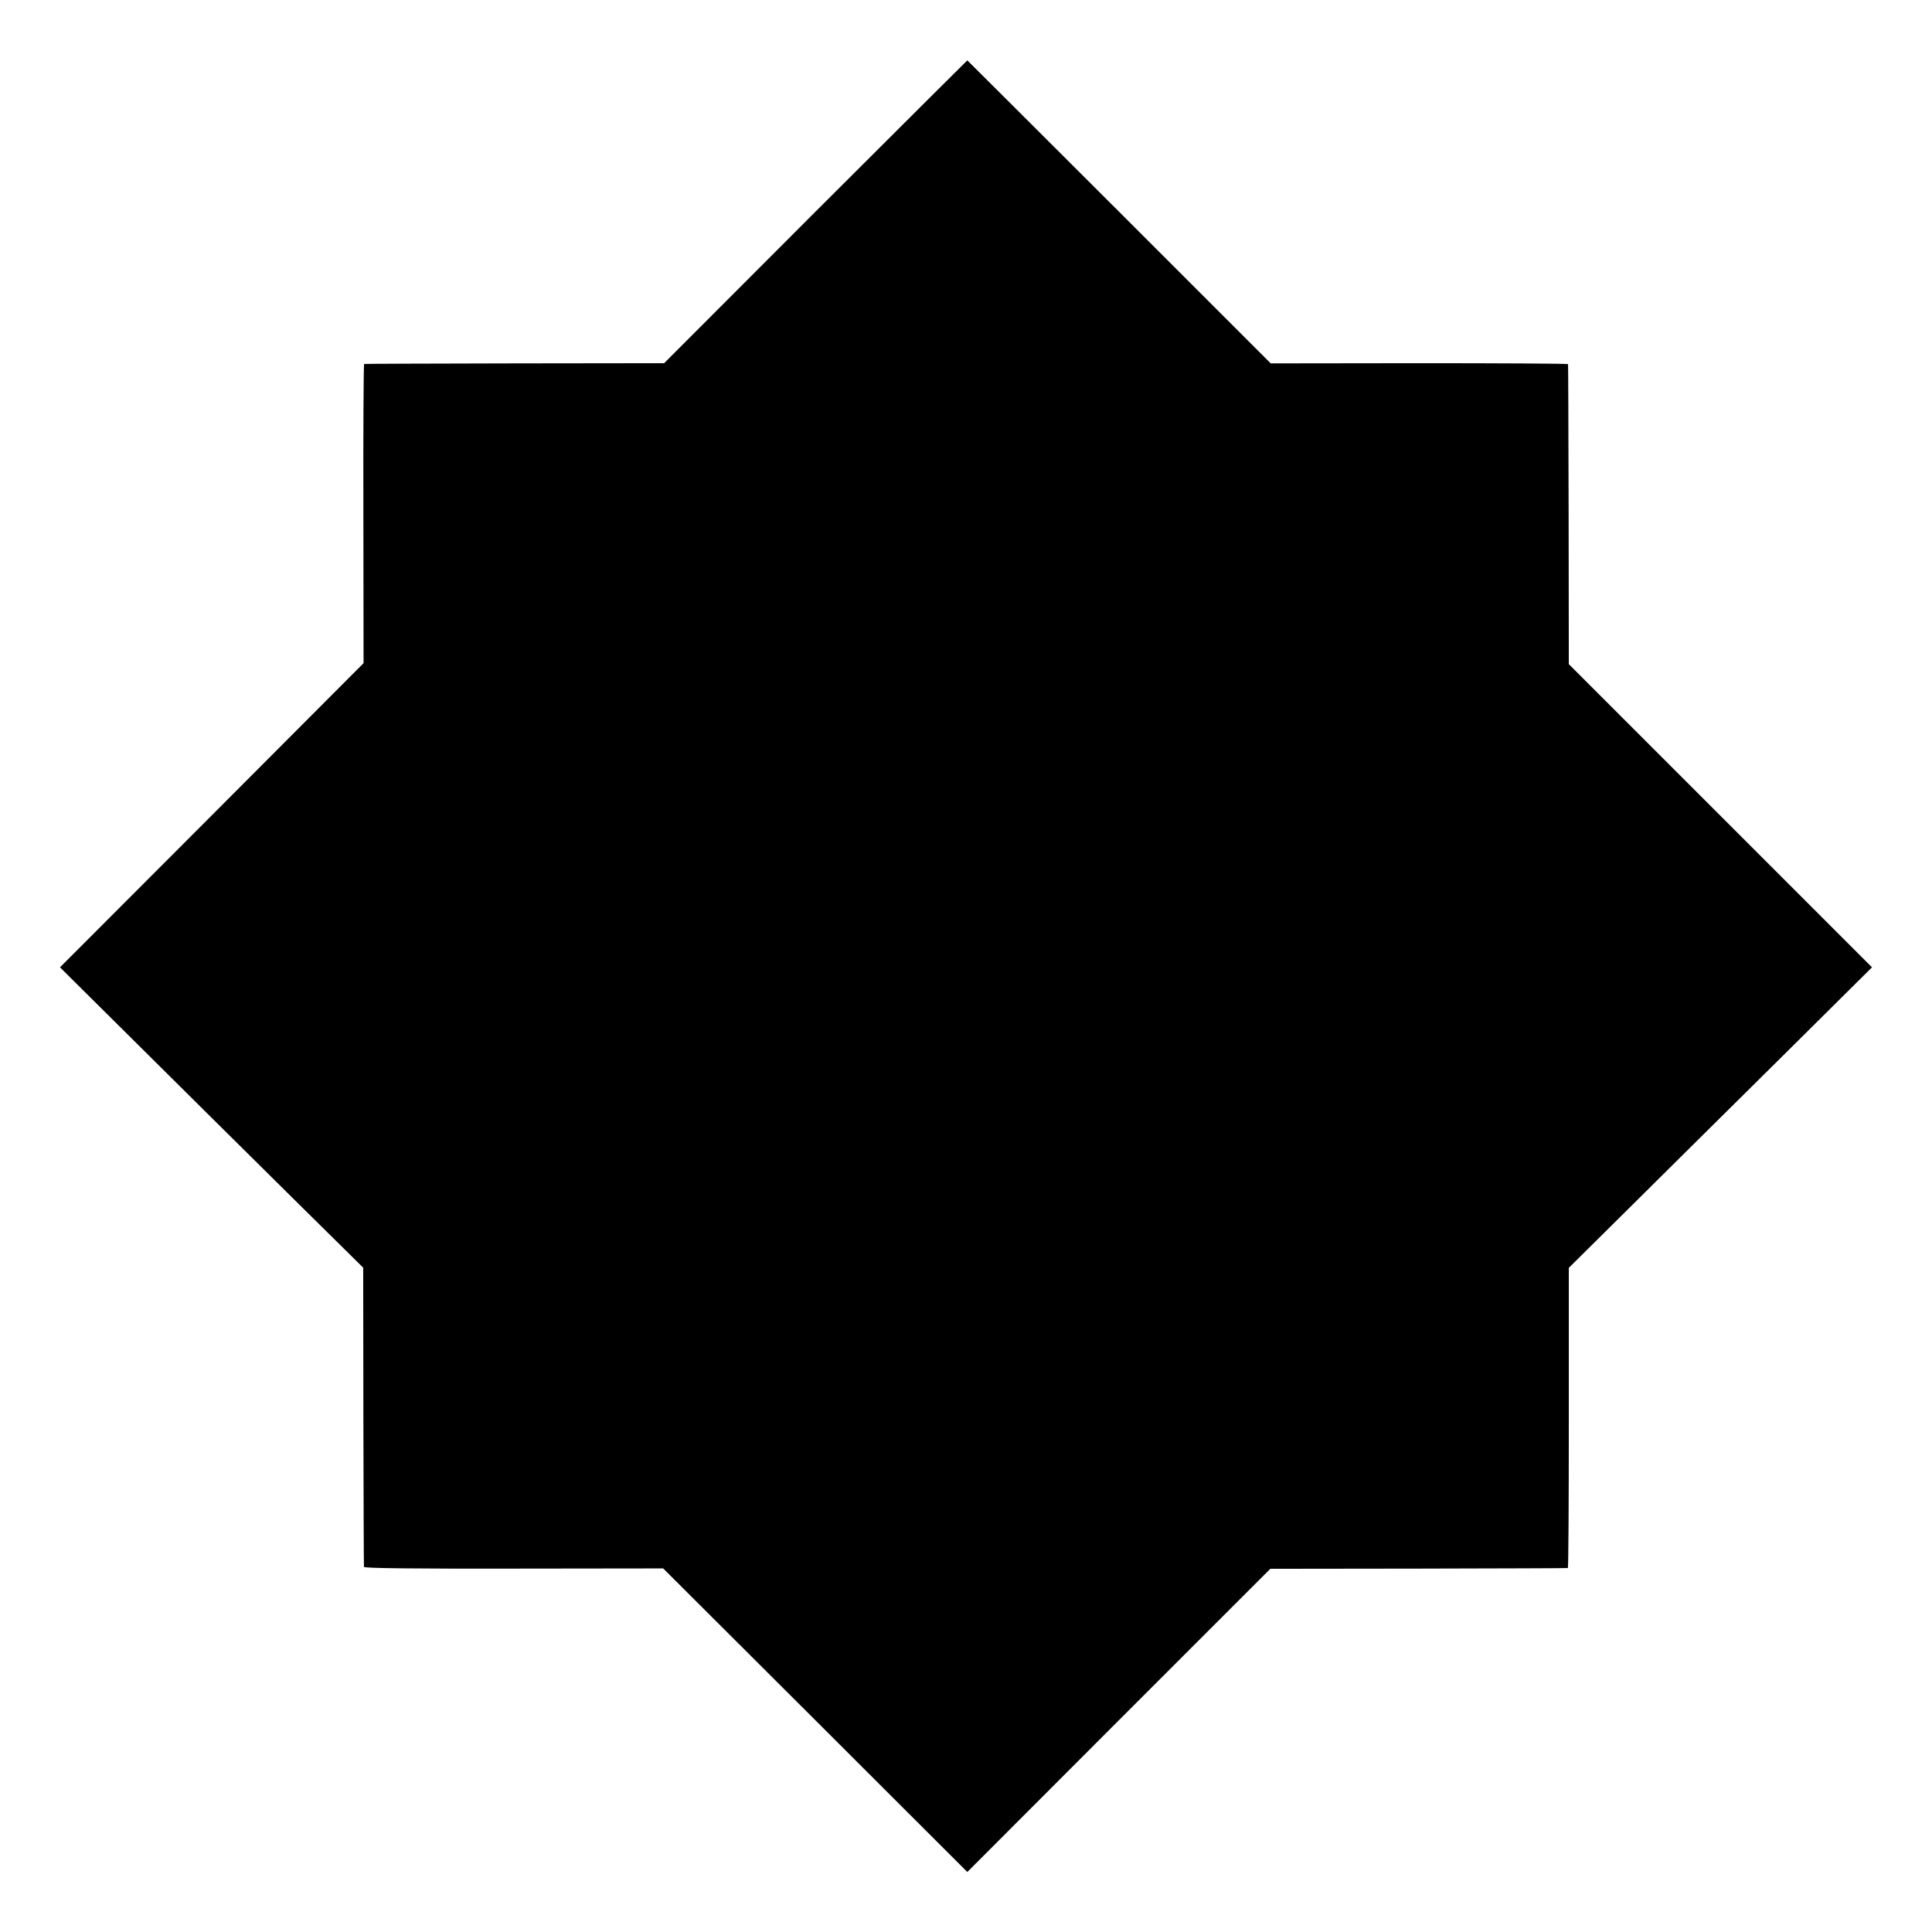
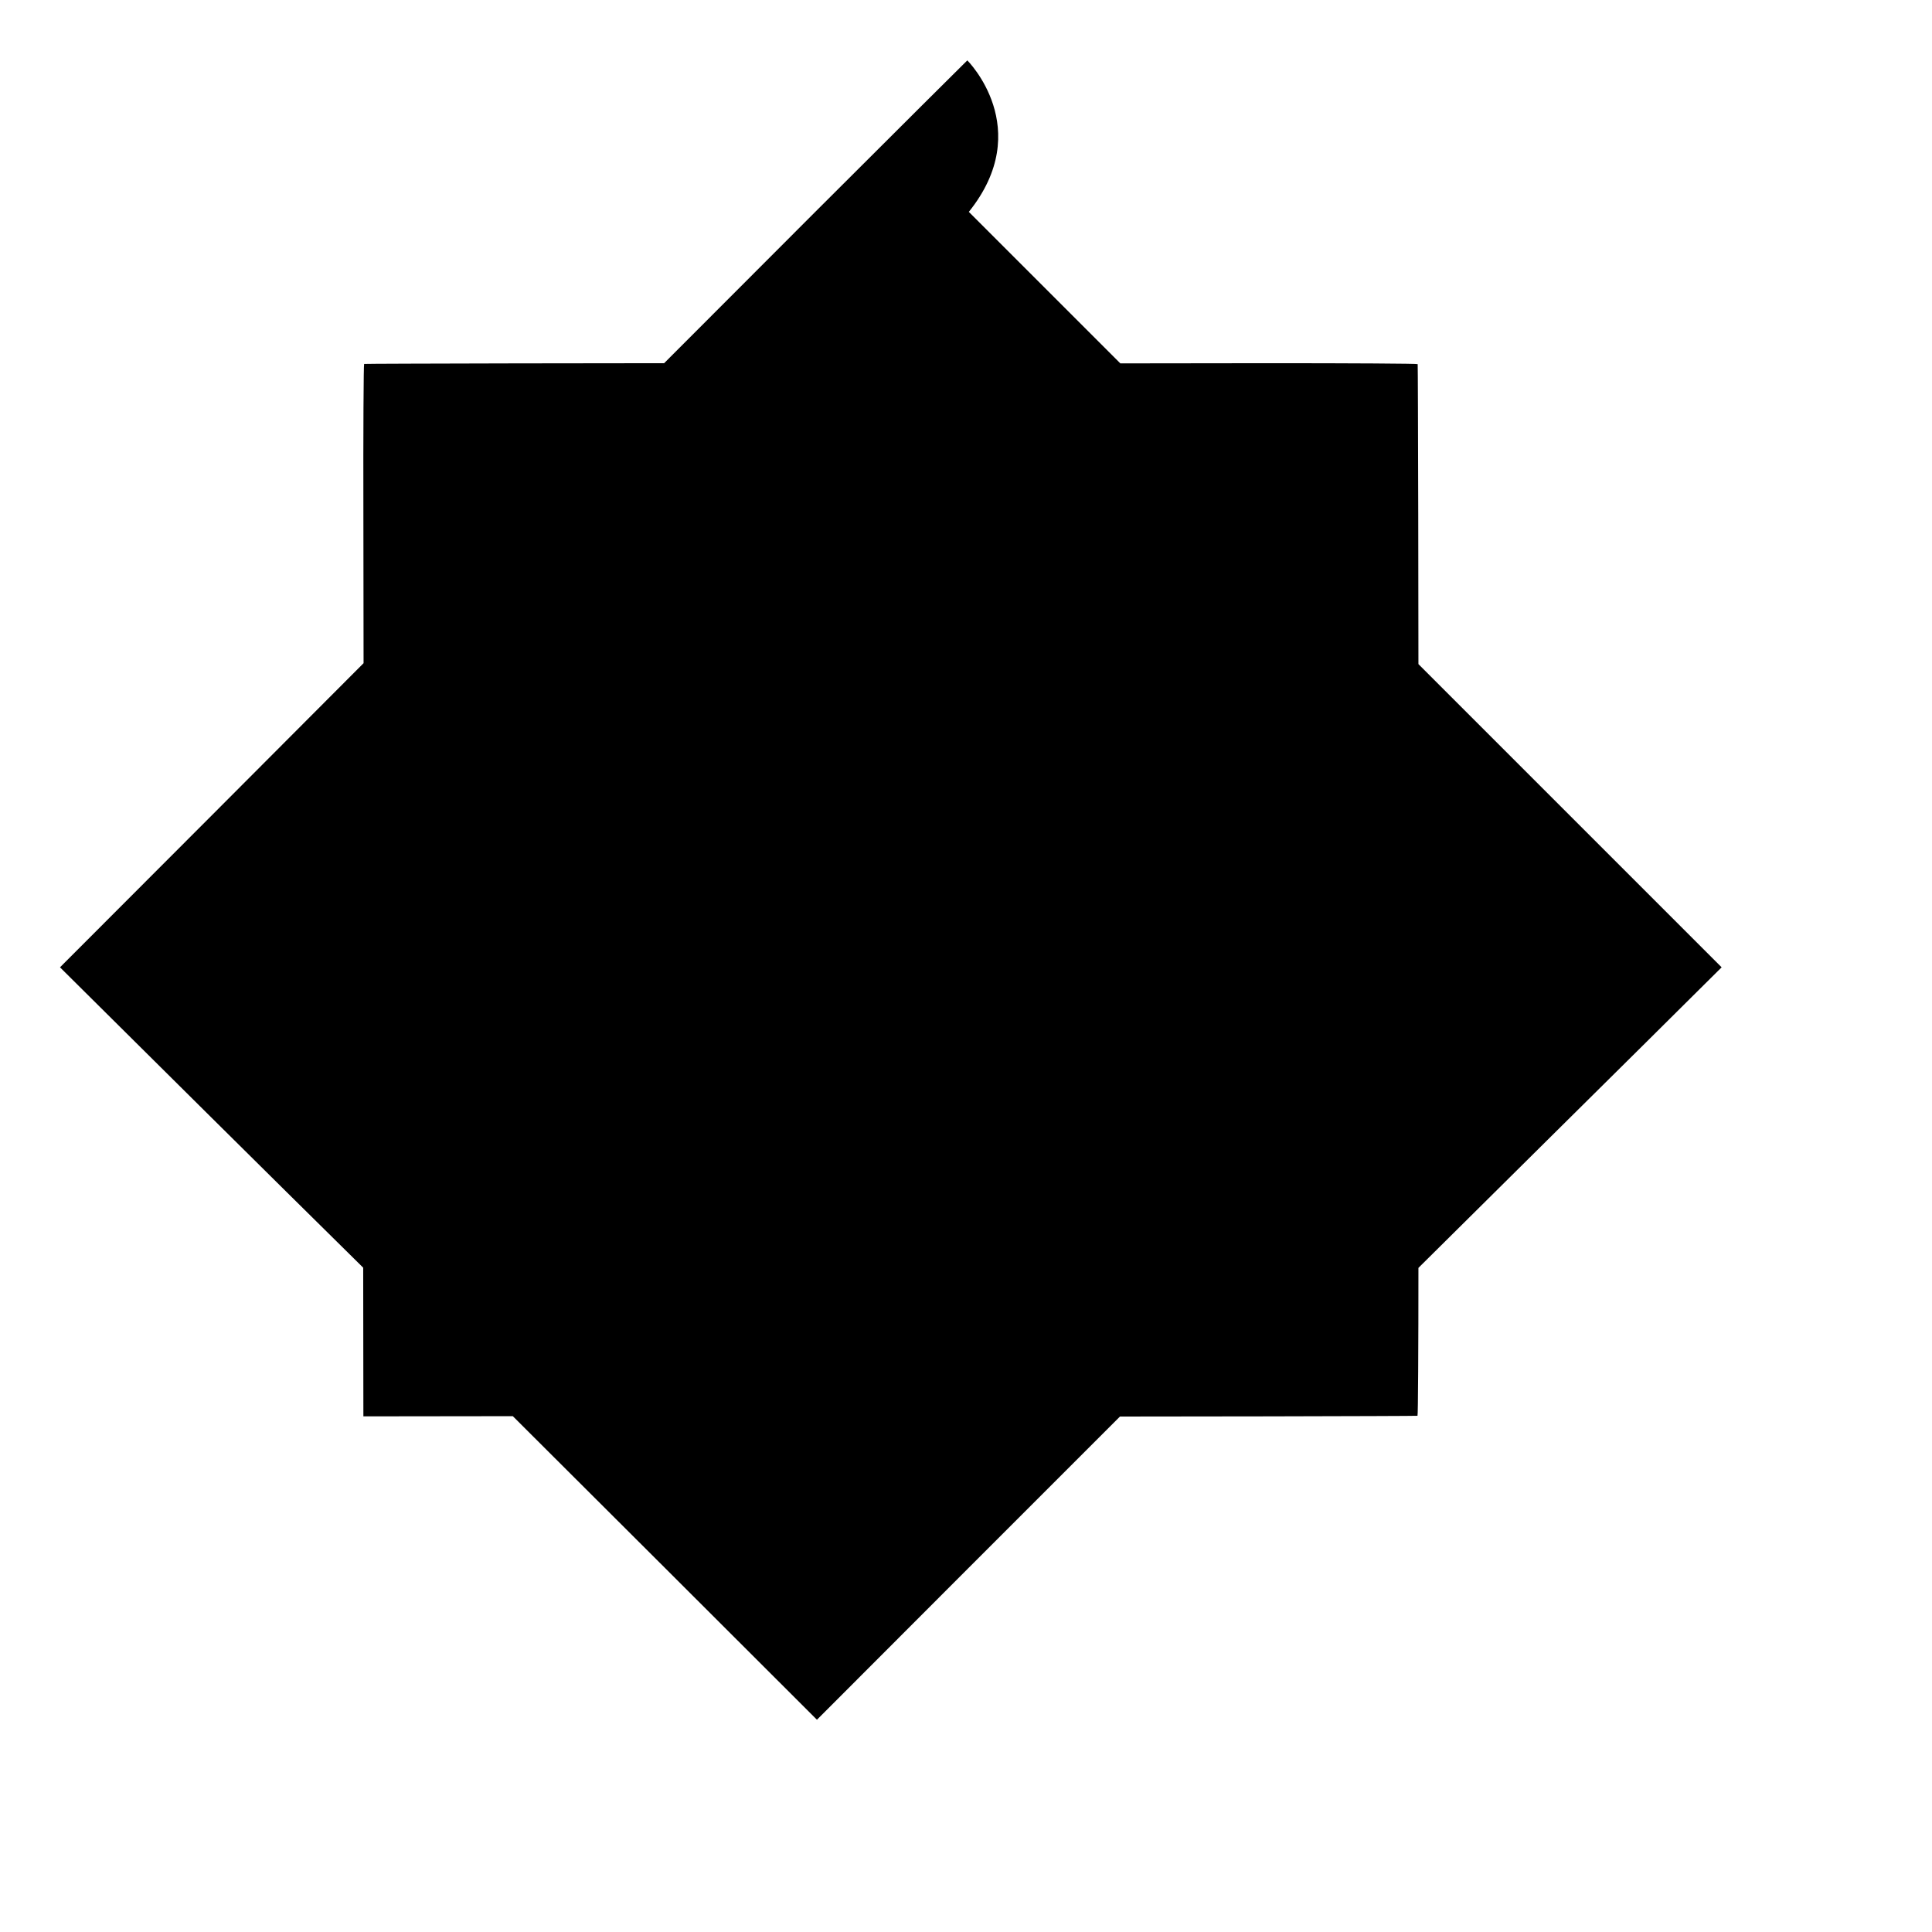
<svg xmlns="http://www.w3.org/2000/svg" version="1" width="1365.333" height="1365.333" viewBox="0 0 1024 1024">
-   <path d="M432.2 112.2L352 192.5l-79.2.1c-43.6.1-79.5.2-79.8.3-.3 0-.5 35.8-.4 79.3l.1 79.3-80.4 80.6-80.5 80.6 39.9 39.6c21.9 21.7 58 57.6 80.3 79.6l40.5 40 .1 78.8c.1 43.3.2 79.3.3 79.8.1.7 27.1 1 79.4.9l79.2-.1 80.6 80.4 80.6 80.5 80.3-80.4 80.3-80.3 78.6-.1c43.2-.1 78.8-.2 79.1-.3.3 0 .5-35.9.5-79.6V672l68.4-67.8c37.6-37.2 73.8-73.1 80.3-79.6l12-11.9-80.4-80.4-80.3-80.3-.1-79.3c-.1-43.5-.2-79.4-.3-79.7 0-.3-35.5-.5-78.8-.5l-78.8.1-80.3-80.3C549 68.1 512.7 32 512.7 32c-.1 0-36.3 36.1-80.5 80.2z" />
+   <path d="M432.2 112.2L352 192.5l-79.2.1c-43.6.1-79.5.2-79.8.3-.3 0-.5 35.8-.4 79.3l.1 79.3-80.4 80.6-80.5 80.6 39.9 39.6c21.9 21.7 58 57.6 80.3 79.6l40.5 40 .1 78.8l79.2-.1 80.6 80.4 80.6 80.5 80.3-80.4 80.3-80.3 78.6-.1c43.2-.1 78.8-.2 79.1-.3.3 0 .5-35.9.5-79.6V672l68.4-67.8c37.6-37.2 73.8-73.1 80.3-79.6l12-11.9-80.4-80.4-80.3-80.3-.1-79.3c-.1-43.5-.2-79.4-.3-79.7 0-.3-35.5-.5-78.8-.5l-78.8.1-80.3-80.3C549 68.1 512.7 32 512.7 32c-.1 0-36.3 36.1-80.5 80.2z" />
</svg>